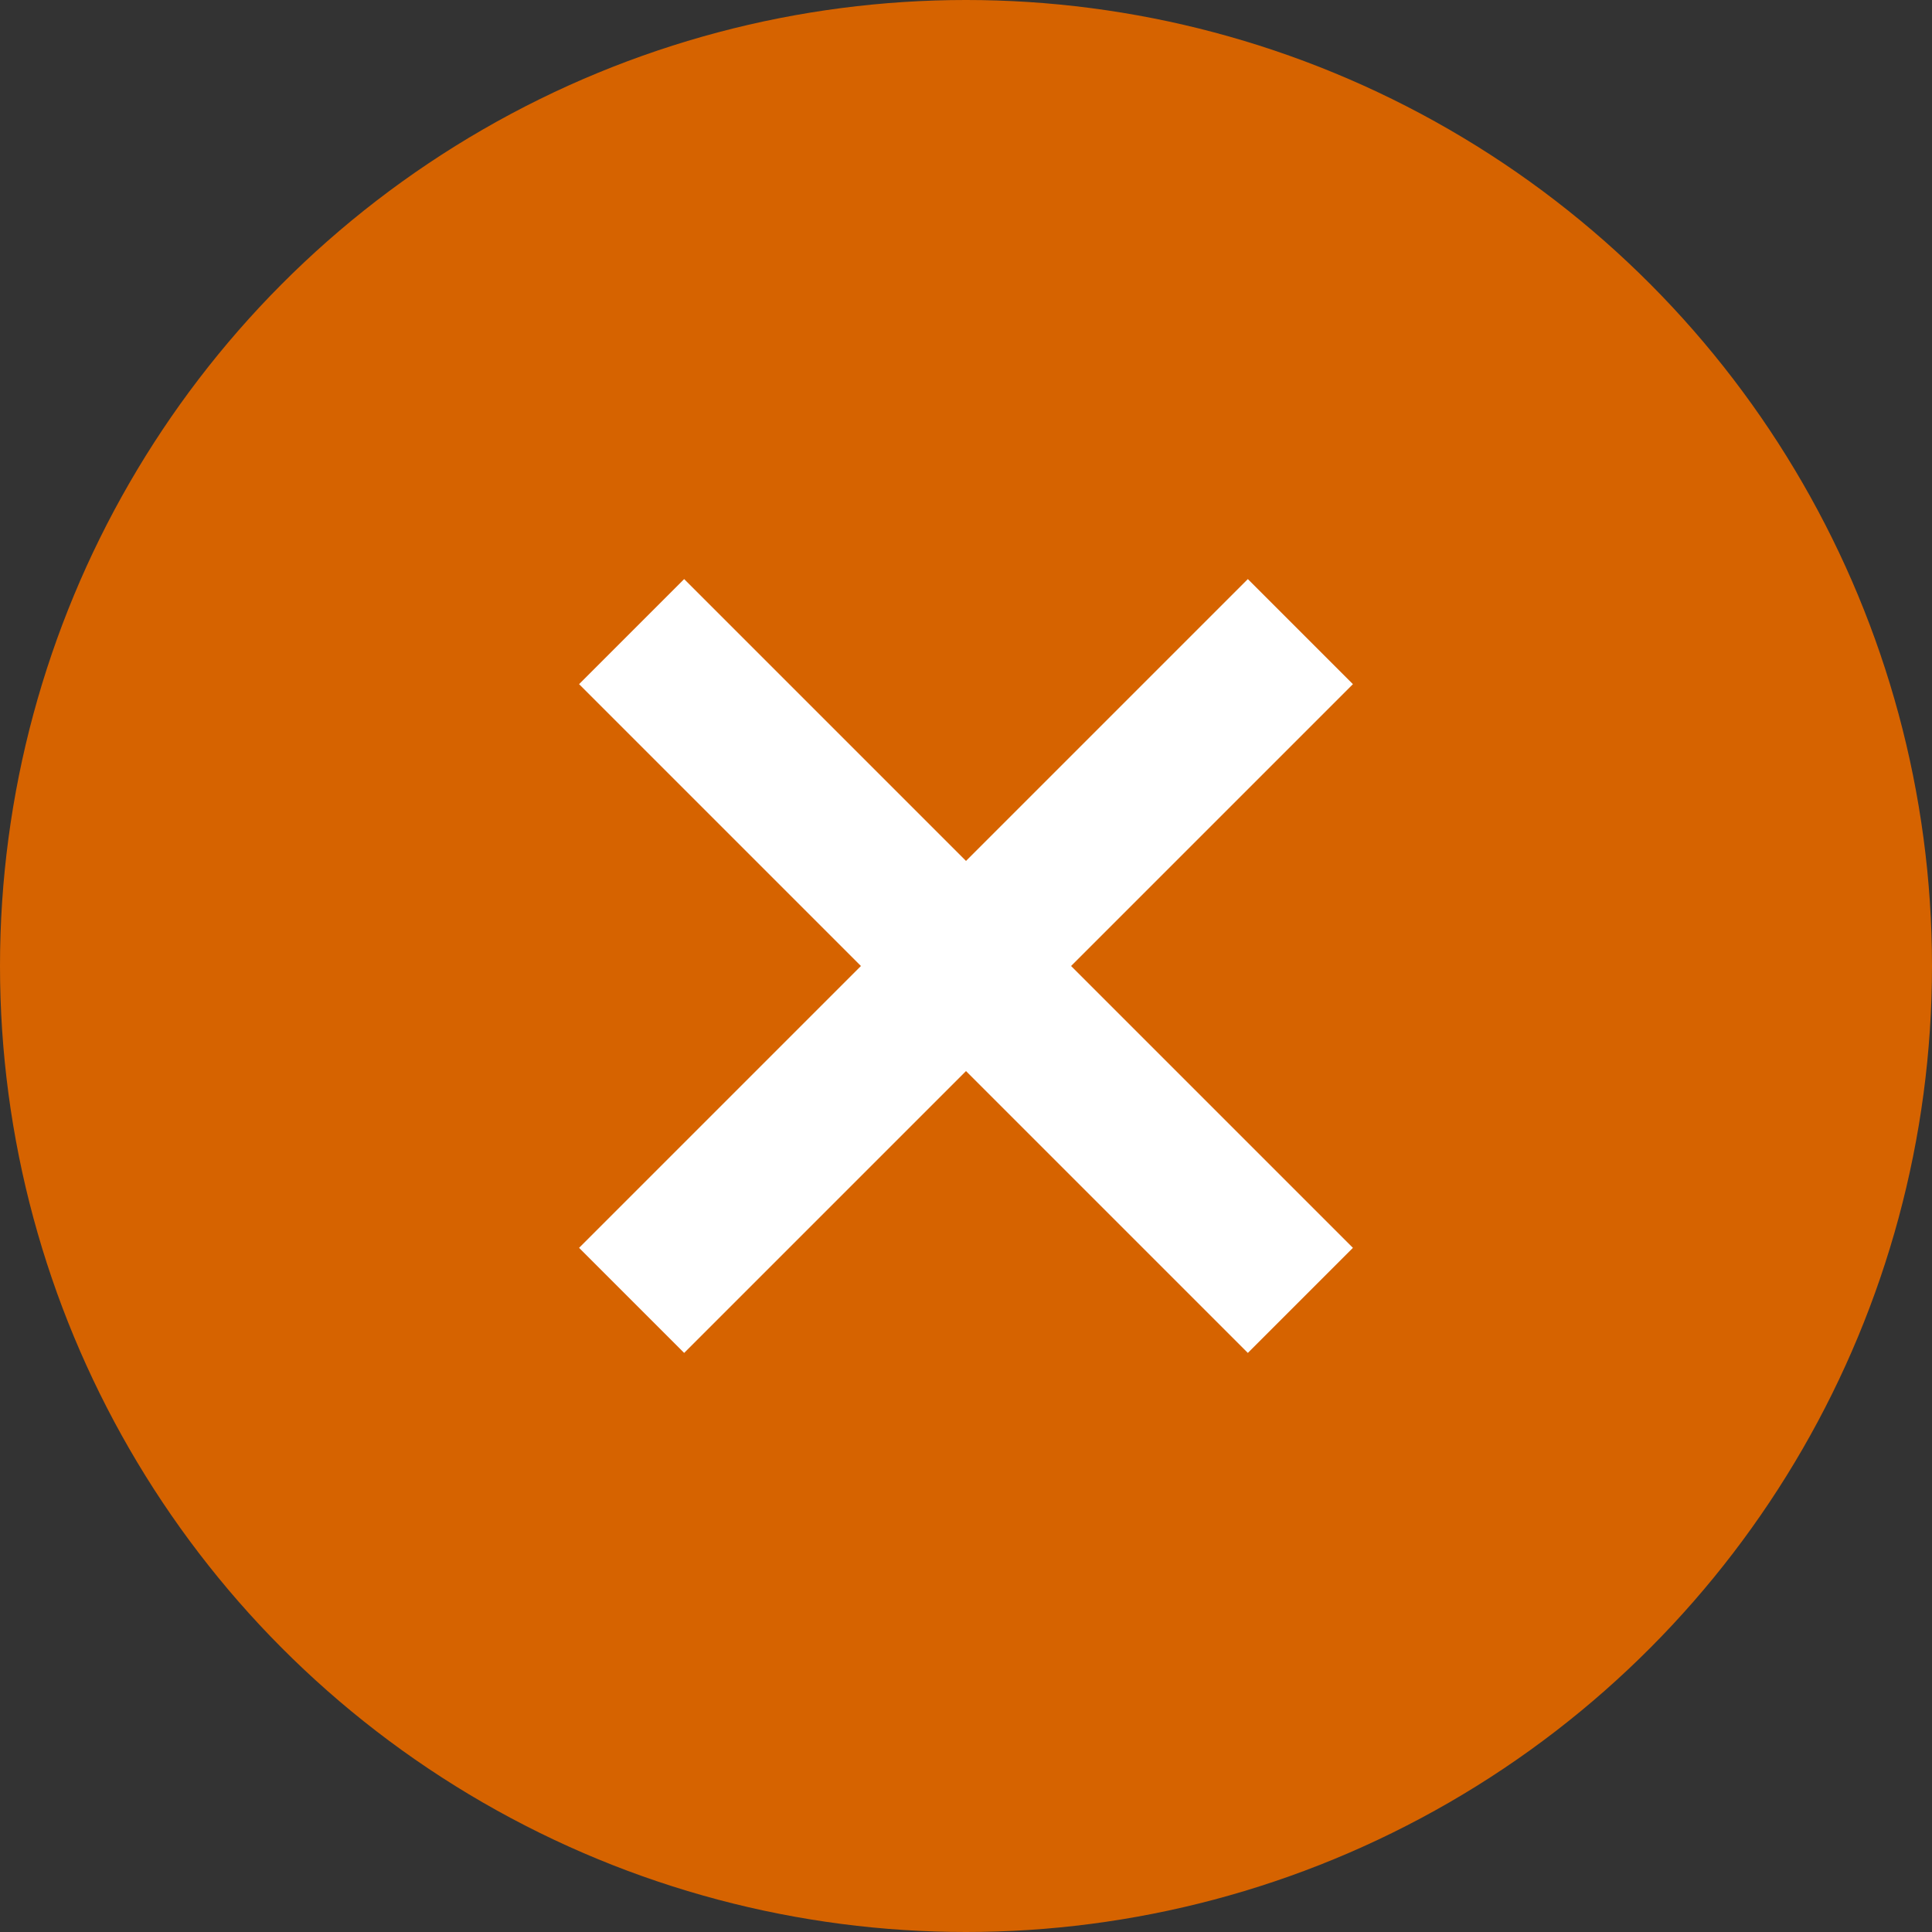
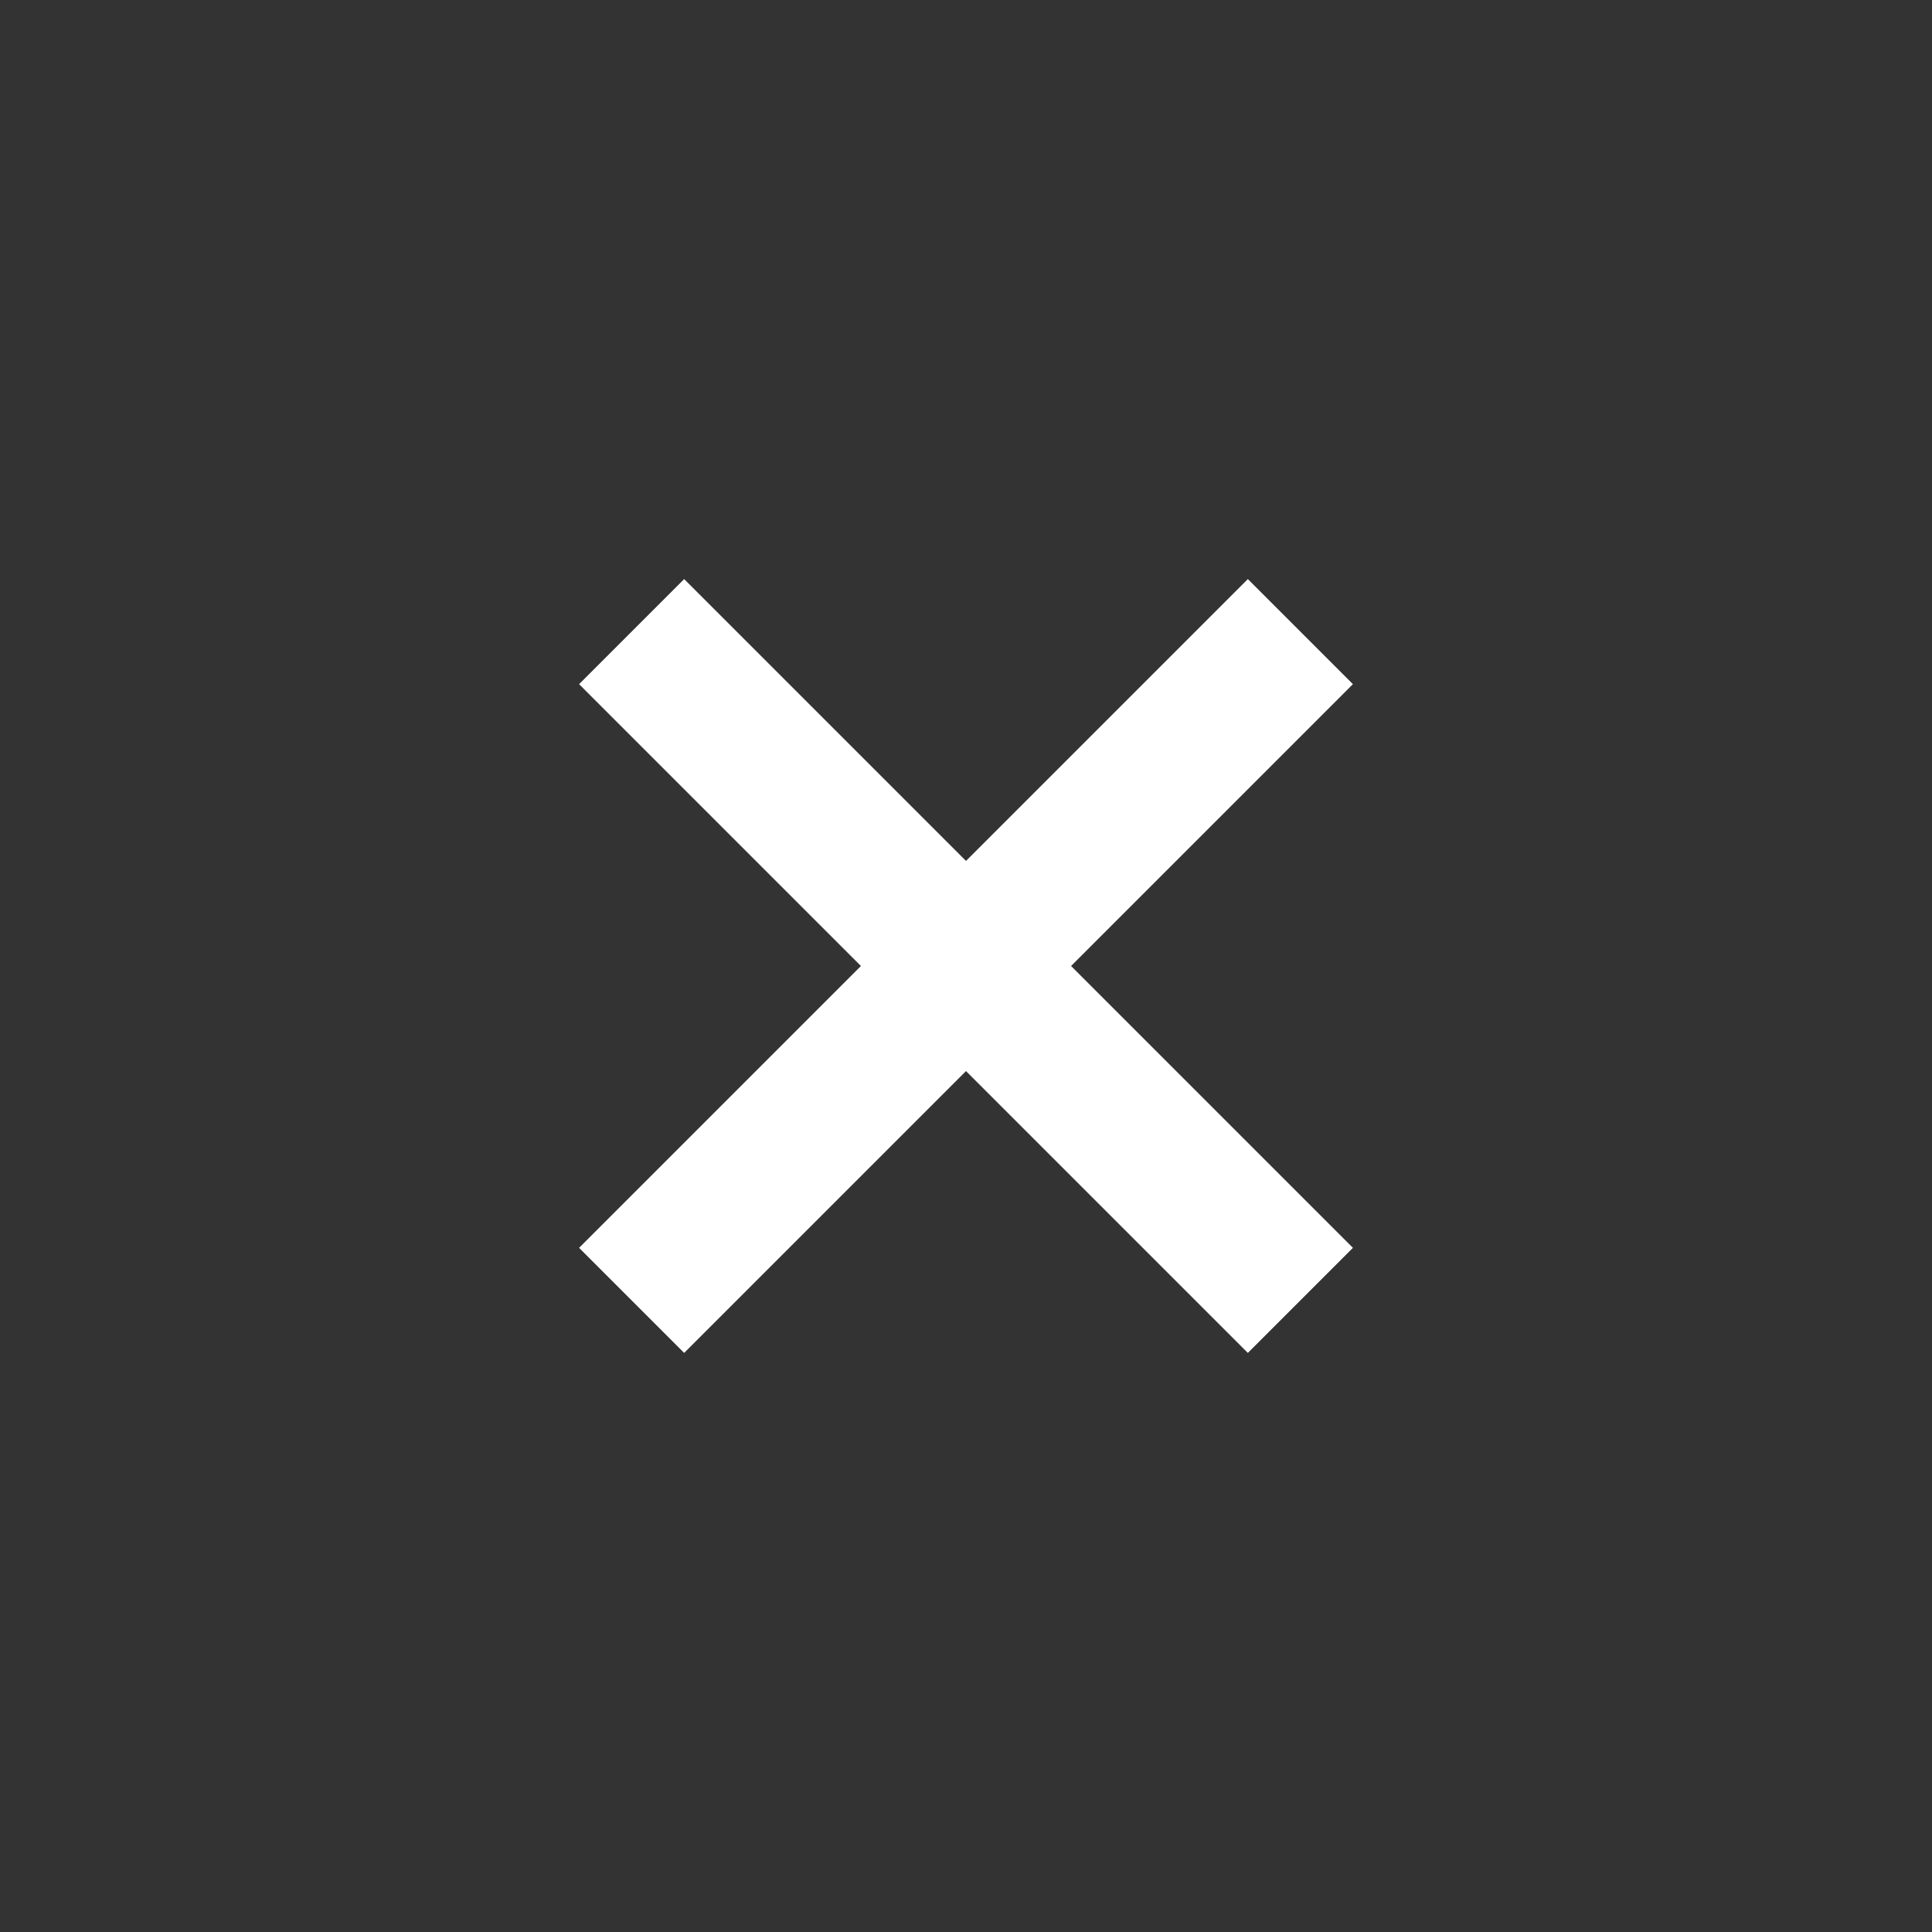
<svg xmlns="http://www.w3.org/2000/svg" width="26" height="26" viewBox="0 0 26 26">
  <rect x="0" y="0" width="26" height="26" fill="#333333" stroke="none" />
  <g transform="translate(-379)">
-     <circle cx="13" cy="13" r="13" transform="translate(379)" fill="#d66300" />
    <g transform="translate(0 1)">
      <path d="M8.293,9.707l-9-9L.707-.707l9,9Z" transform="translate(387.5 7.5)" fill="#fff" />
      <path d="M.707,9.707-.707,8.293l9-9L9.707.707Z" transform="translate(387.5 7.5)" fill="#fff" />
    </g>
  </g>
</svg>